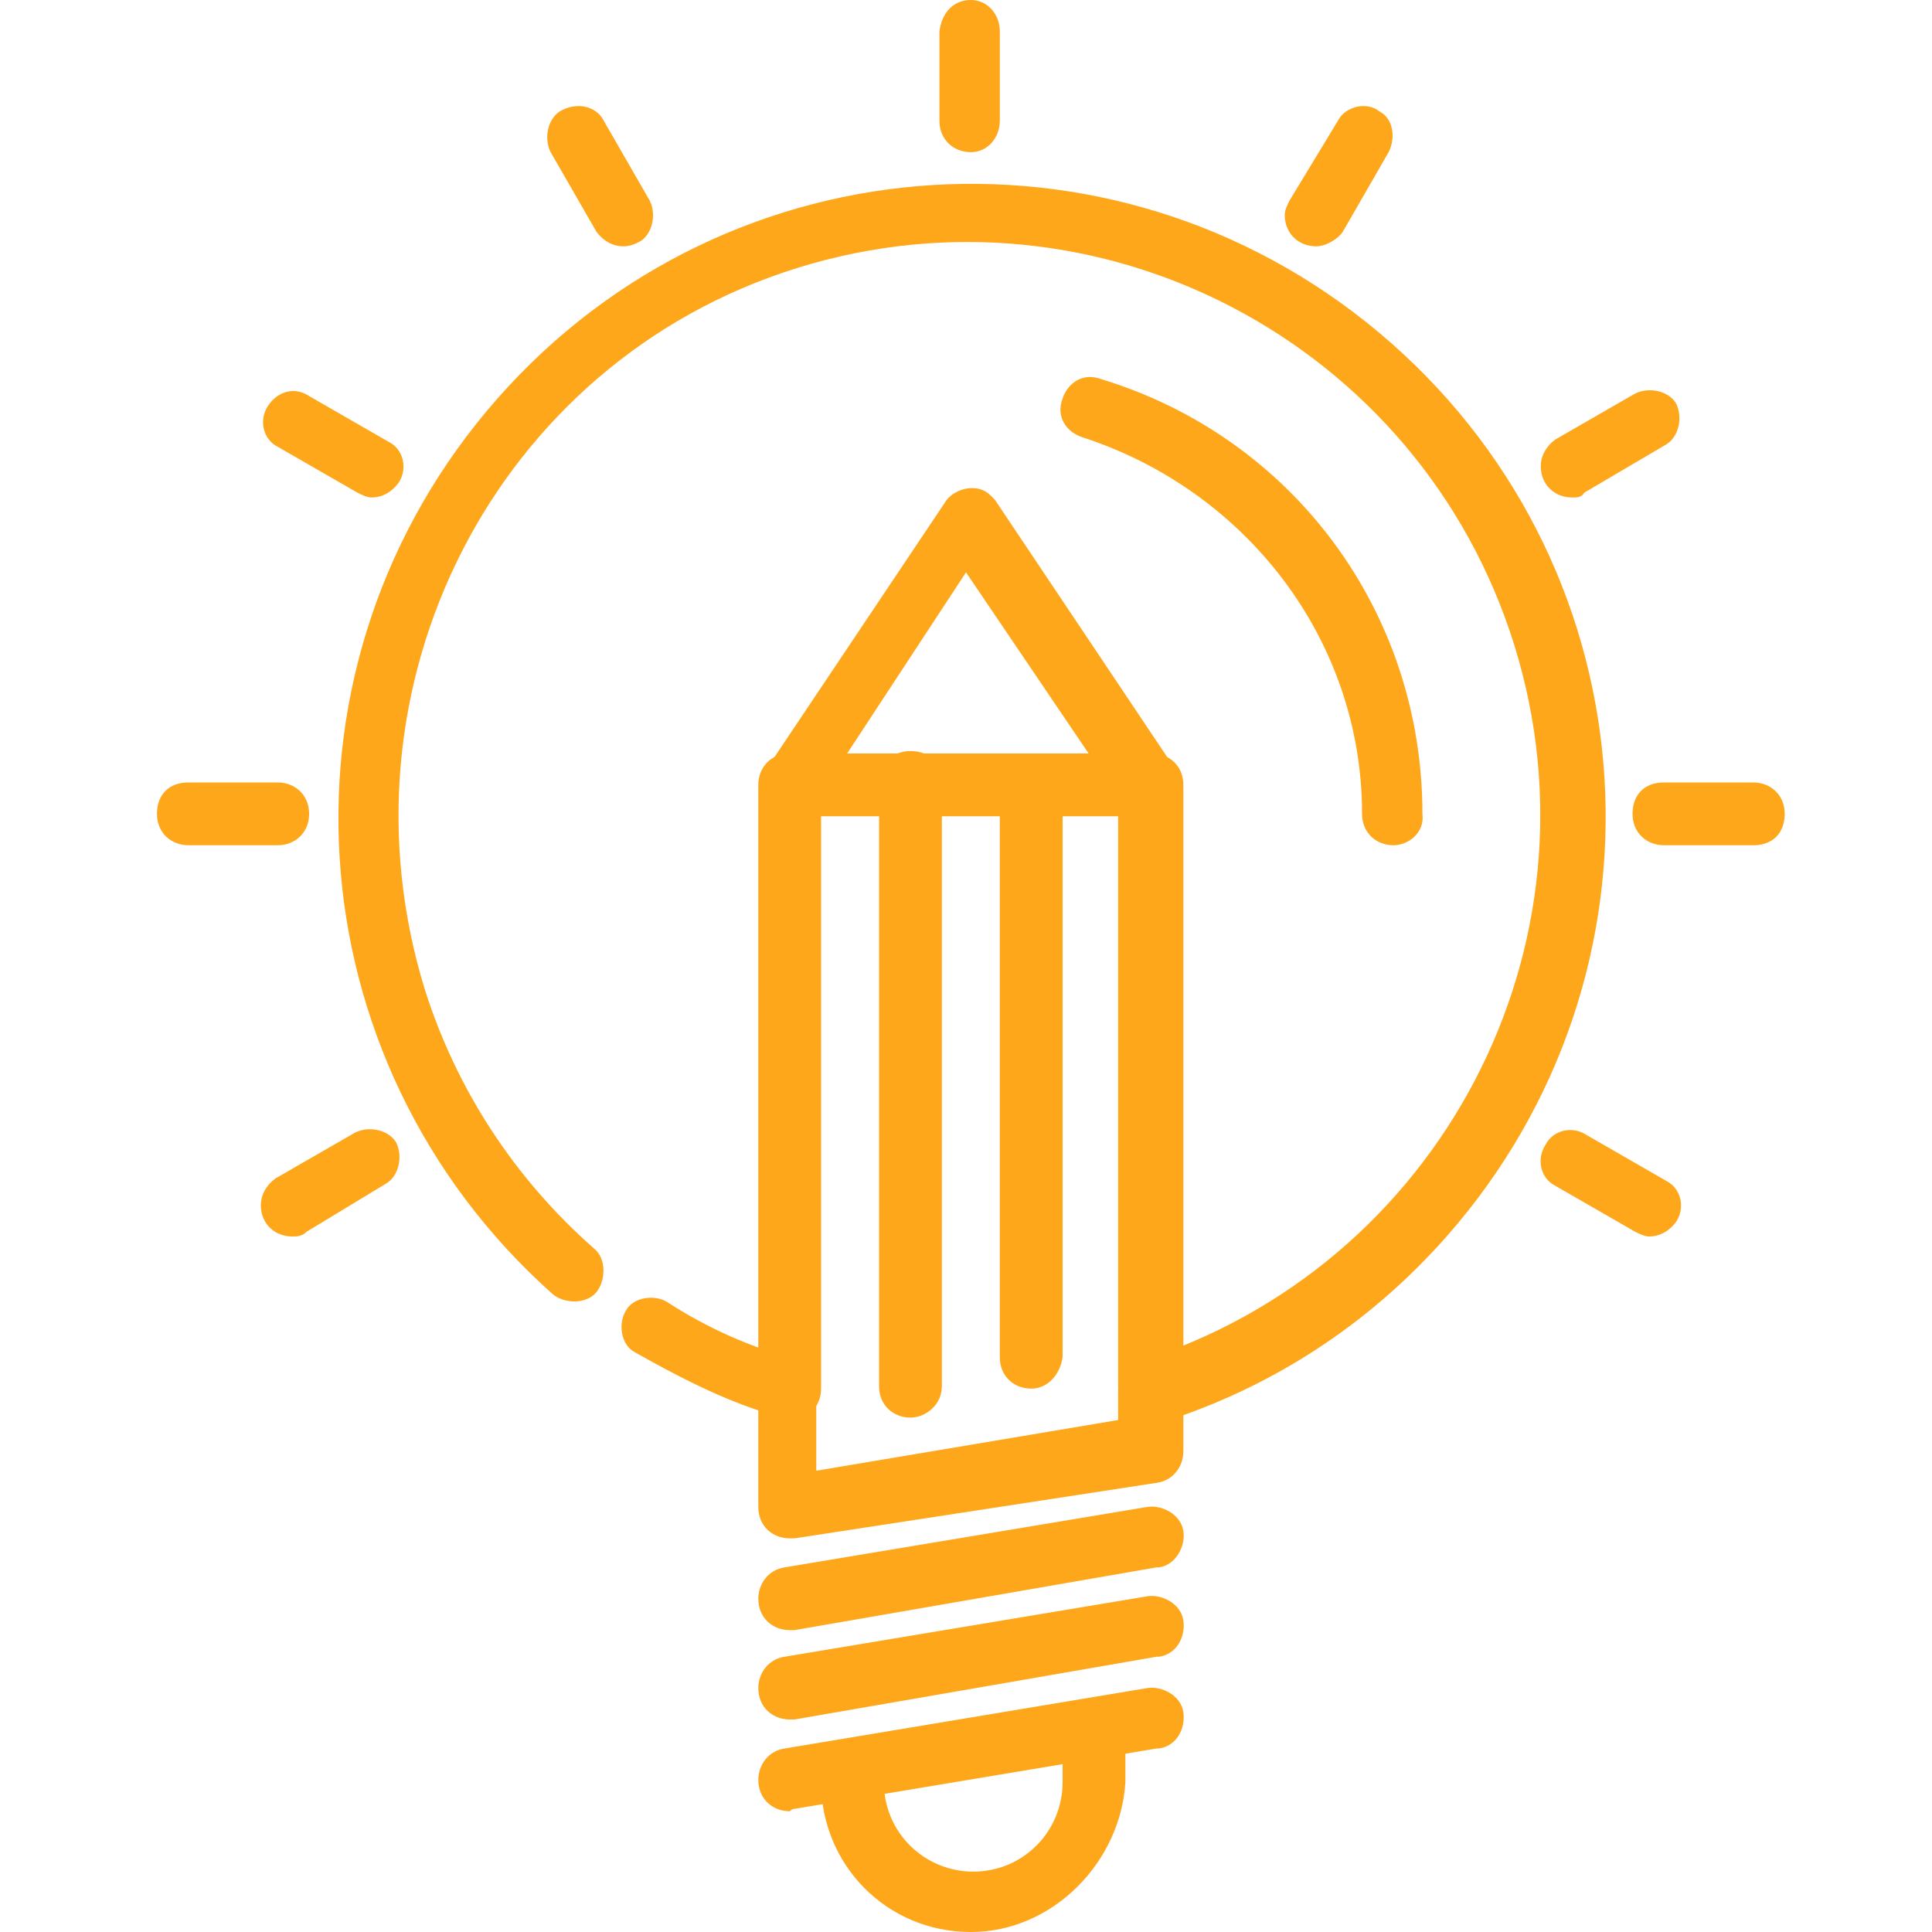
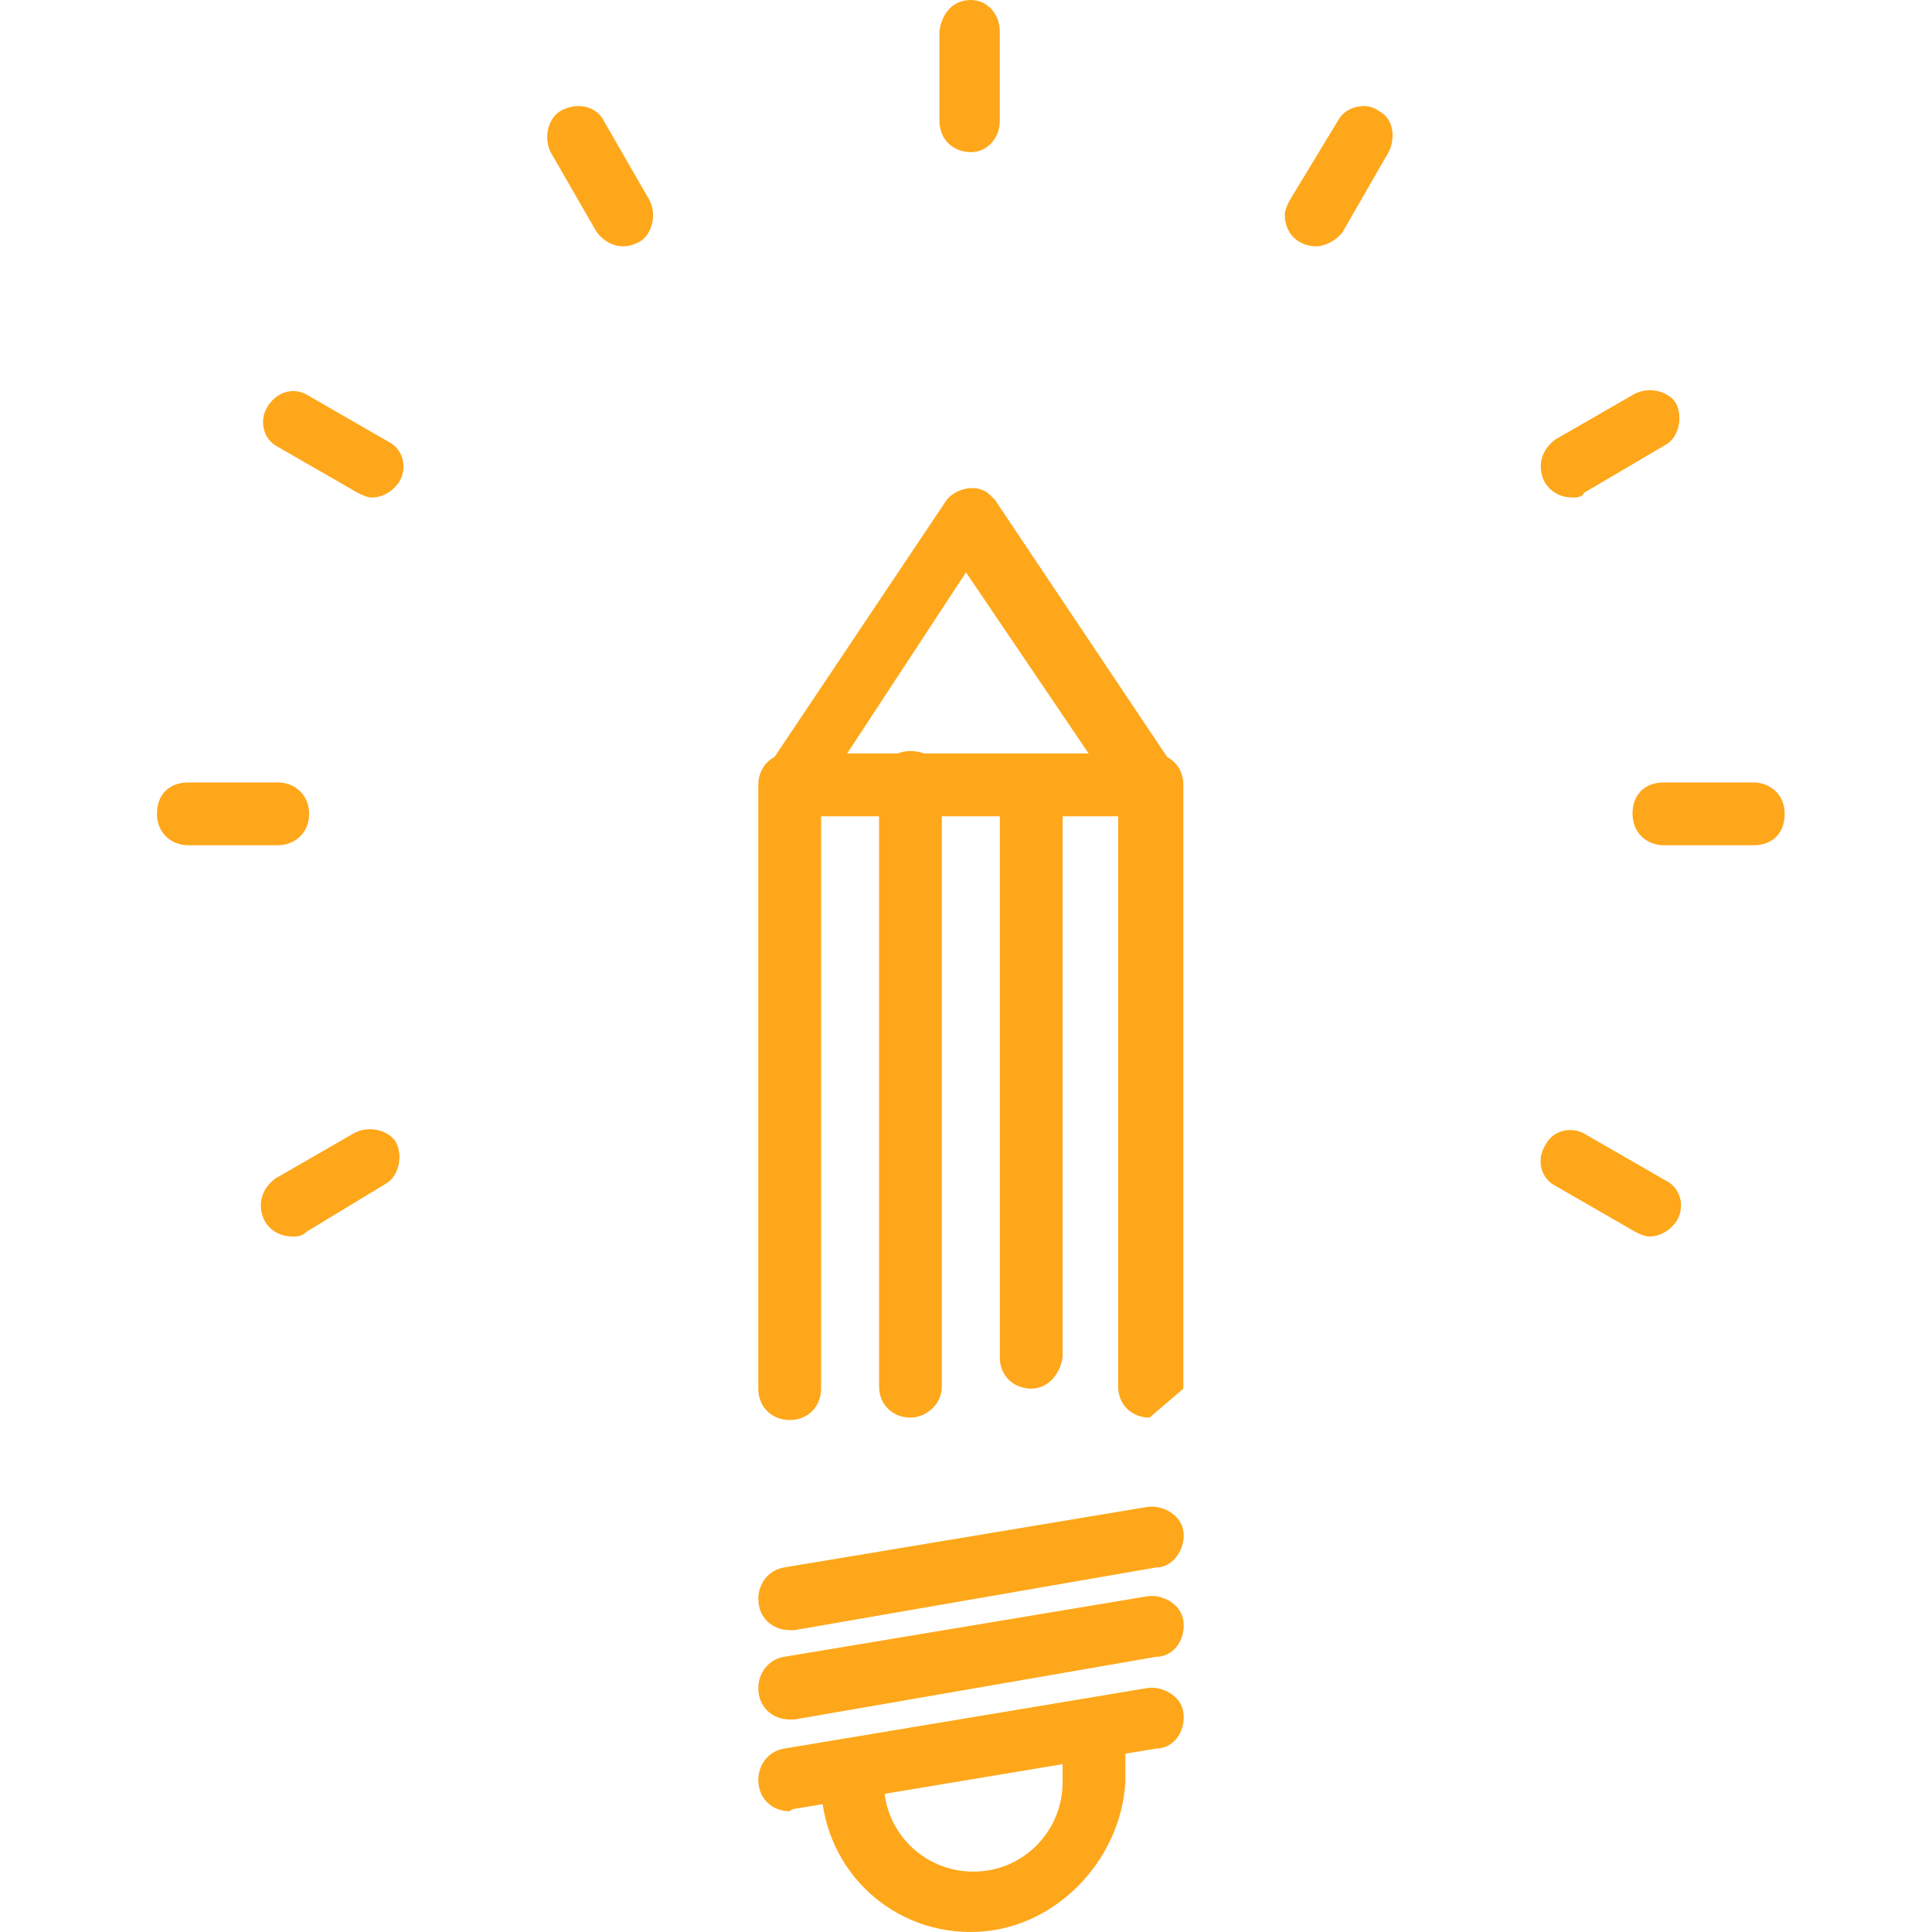
<svg xmlns="http://www.w3.org/2000/svg" version="1.1" id="Livello_1" x="0px" y="0px" viewBox="0 0 80 80" style="enable-background:new 0 0 80 80;" xml:space="preserve">
  <style type="text/css">
	.st0{fill:#FEA71A;}
</style>
  <path class="st0" d="M32.7,71.2c-0.7,0-1.3-0.5-1.3-1.3c0-0.6,0.4-1.2,1.1-1.3l15-2.5c0.6-0.1,1.4,0.3,1.5,1s-0.3,1.4-1,1.5  c0,0,0,0-0.1,0l-15,2.6C32.8,71.2,32.7,71.2,32.7,71.2z" />
  <path class="st0" d="M32.7,67.5c-0.7,0-1.3-0.5-1.3-1.3c0-0.6,0.4-1.2,1.1-1.3l15-2.5c0.6-0.1,1.4,0.3,1.5,1c0.1,0.6-0.3,1.4-1,1.5  c0,0,0,0-0.1,0l-15,2.6C32.8,67.5,32.7,67.5,32.7,67.5z" />
  <path class="st0" d="M32.7,75c-0.7,0-1.3-0.5-1.3-1.3c0-0.6,0.4-1.2,1.1-1.3l15-2.5c0.6-0.1,1.4,0.3,1.5,1s-0.3,1.4-1,1.5  c0,0,0,0-0.1,0l-15,2.5C32.8,74.9,32.7,75,32.7,75z" />
  <path class="st0" d="M40.2,80c-3.5,0-6.2-2.8-6.2-6.2c0-0.7,0.5-1.3,1.3-1.3s1.3,0.5,1.3,1.3c0,2.1,1.7,3.7,3.7,3.7  c2.1,0,3.7-1.7,3.7-3.7v-1.3c0-0.7,0.5-1.3,1.3-1.3s1.3,0.5,1.3,1.3v1.3C46.4,77.1,43.6,80,40.2,80z" />
  <path class="st0" d="M40.2,6.3c-0.7,0-1.3-0.5-1.3-1.3V1.3C39,0.5,39.5,0,40.2,0s1.2,0.6,1.2,1.3V5C41.4,5.7,40.9,6.3,40.2,6.3z" />
  <path class="st0" d="M25.8,10.2c-0.4,0-0.8-0.2-1.1-0.6l-1.9-3.3c-0.3-0.6-0.1-1.4,0.4-1.7C23.9,4.2,24.7,4.4,25,5l1.9,3.3  c0.3,0.6,0.1,1.4-0.4,1.7C26.3,10.1,26.1,10.2,25.8,10.2z" />
  <path class="st0" d="M15.4,20.6c-0.2,0-0.4-0.1-0.6-0.2l-3.3-1.9c-0.6-0.3-0.8-1.1-0.4-1.7c0.4-0.6,1.1-0.8,1.7-0.4l3.3,1.9  c0.6,0.3,0.8,1.1,0.4,1.7C16.2,20.4,15.8,20.6,15.4,20.6z" />
  <path class="st0" d="M11.5,35H7.8c-0.7,0-1.3-0.5-1.3-1.3s0.5-1.3,1.3-1.3h3.7c0.7,0,1.3,0.5,1.3,1.3S12.2,35,11.5,35z" />
  <path class="st0" d="M12.1,51.2c-0.7,0-1.3-0.5-1.3-1.3c0-0.4,0.2-0.8,0.6-1.1l3.3-1.9c0.6-0.3,1.4-0.1,1.7,0.4  c0.3,0.6,0.1,1.4-0.4,1.7l0,0L12.7,51C12.5,51.2,12.3,51.2,12.1,51.2z" />
  <path class="st0" d="M68.3,51.2c-0.2,0-0.4-0.1-0.6-0.2l-3.3-1.9c-0.6-0.3-0.8-1.1-0.4-1.7c0.3-0.6,1.1-0.8,1.7-0.4l0,0l3.3,1.9  c0.6,0.3,0.8,1.1,0.4,1.7C69.1,51,68.7,51.2,68.3,51.2L68.3,51.2z" />
  <path class="st0" d="M72.6,35h-3.7c-0.7,0-1.3-0.5-1.3-1.3s0.5-1.3,1.3-1.3h3.7c0.7,0,1.3,0.5,1.3,1.3S73.4,35,72.6,35z" />
  <path class="st0" d="M65.1,20.6c-0.7,0-1.3-0.5-1.3-1.3c0-0.4,0.2-0.8,0.6-1.1l3.3-1.9c0.6-0.3,1.4-0.1,1.7,0.4  c0.3,0.6,0.1,1.4-0.4,1.7l-3.4,2C65.5,20.6,65.3,20.6,65.1,20.6z" />
  <path class="st0" d="M54.5,10.2c-0.7,0-1.3-0.5-1.3-1.3c0-0.2,0.1-0.4,0.2-0.6L55.4,5c0.3-0.6,1.2-0.8,1.7-0.4  c0.6,0.3,0.7,1.1,0.4,1.7l-1.9,3.3C55.4,9.9,54.9,10.2,54.5,10.2z" />
-   <path class="st0" d="M32.7,63.7c-0.7,0-1.3-0.5-1.3-1.3v-4c-1.8-0.6-3.5-1.5-5.1-2.4c-0.6-0.3-0.7-1.2-0.4-1.7  c0.3-0.6,1.2-0.7,1.7-0.4c1.7,1.1,3.5,1.9,5.4,2.4c0.5,0.2,0.8,0.6,0.8,1.2v3.4l12.5-2.1v-1.2c0-0.5,0.3-1.1,0.8-1.2  c12.5-3.9,19.5-17.2,15.6-29.7S45.5,7.2,33,11.1S13.7,28.4,17.6,41c1.3,4.1,3.7,7.8,7,10.7c0.5,0.4,0.5,1.3,0.1,1.8  c-0.4,0.5-1.3,0.5-1.8,0.1l0,0C12,43.9,11,27.4,20.6,16.5s26.1-11.9,37-2.3s11.9,26.1,2.3,37c-3,3.4-6.7,5.9-10.9,7.4v1.5  c0,0.6-0.4,1.2-1.1,1.3l-15,2.3C32.8,63.7,32.7,63.7,32.7,63.7z" />
-   <path class="st0" d="M47.6,58.7c-0.7,0-1.3-0.5-1.3-1.3V33.8H34v23.7c0,0.7-0.5,1.3-1.3,1.3c-0.7,0-1.3-0.5-1.3-1.3v-25  c0-0.7,0.5-1.3,1.3-1.3h15c0.7,0,1.3,0.5,1.3,1.3v25C48.9,58.2,48.4,58.7,47.6,58.7z" />
+   <path class="st0" d="M47.6,58.7c-0.7,0-1.3-0.5-1.3-1.3V33.8H34v23.7c0,0.7-0.5,1.3-1.3,1.3c-0.7,0-1.3-0.5-1.3-1.3v-25  c0-0.7,0.5-1.3,1.3-1.3h15c0.7,0,1.3,0.5,1.3,1.3v25z" />
  <path class="st0" d="M47.6,33.8c-0.4,0-0.8-0.2-1.1-0.5l-6.5-9.6l-6.3,9.6c-0.4,0.5-1.2,0.7-1.7,0.3c-0.5-0.4-0.7-1.2-0.3-1.7  l7.5-11.2c0.4-0.5,1.3-0.7,1.8-0.2c0.1,0.1,0.2,0.2,0.2,0.2l7.5,11.2c0.4,0.5,0.2,1.4-0.3,1.7C48.2,33.8,48,33.8,47.6,33.8z" />
  <path class="st0" d="M42.7,57.5c-0.7,0-1.3-0.5-1.3-1.3V32.5c0-0.7,0.5-1.3,1.3-1.3s1.3,0.5,1.3,1.3v23.7  C43.9,56.9,43.4,57.5,42.7,57.5z" />
  <path class="st0" d="M37.7,58.7c-0.7,0-1.3-0.5-1.3-1.3v-25c0-0.7,0.5-1.3,1.3-1.3s1.3,0.5,1.3,1.3v25C39,58.2,38.3,58.7,37.7,58.7z  " />
-   <path class="st0" d="M57.7,35c-0.7,0-1.3-0.5-1.3-1.3c0-7.2-4.8-13.4-11.6-15.6c-0.6-0.2-1.1-0.8-0.8-1.6c0.2-0.6,0.8-1.1,1.6-0.8  c7.9,2.4,13.3,9.6,13.3,18C59,34.5,58.3,35,57.7,35z" />
</svg>